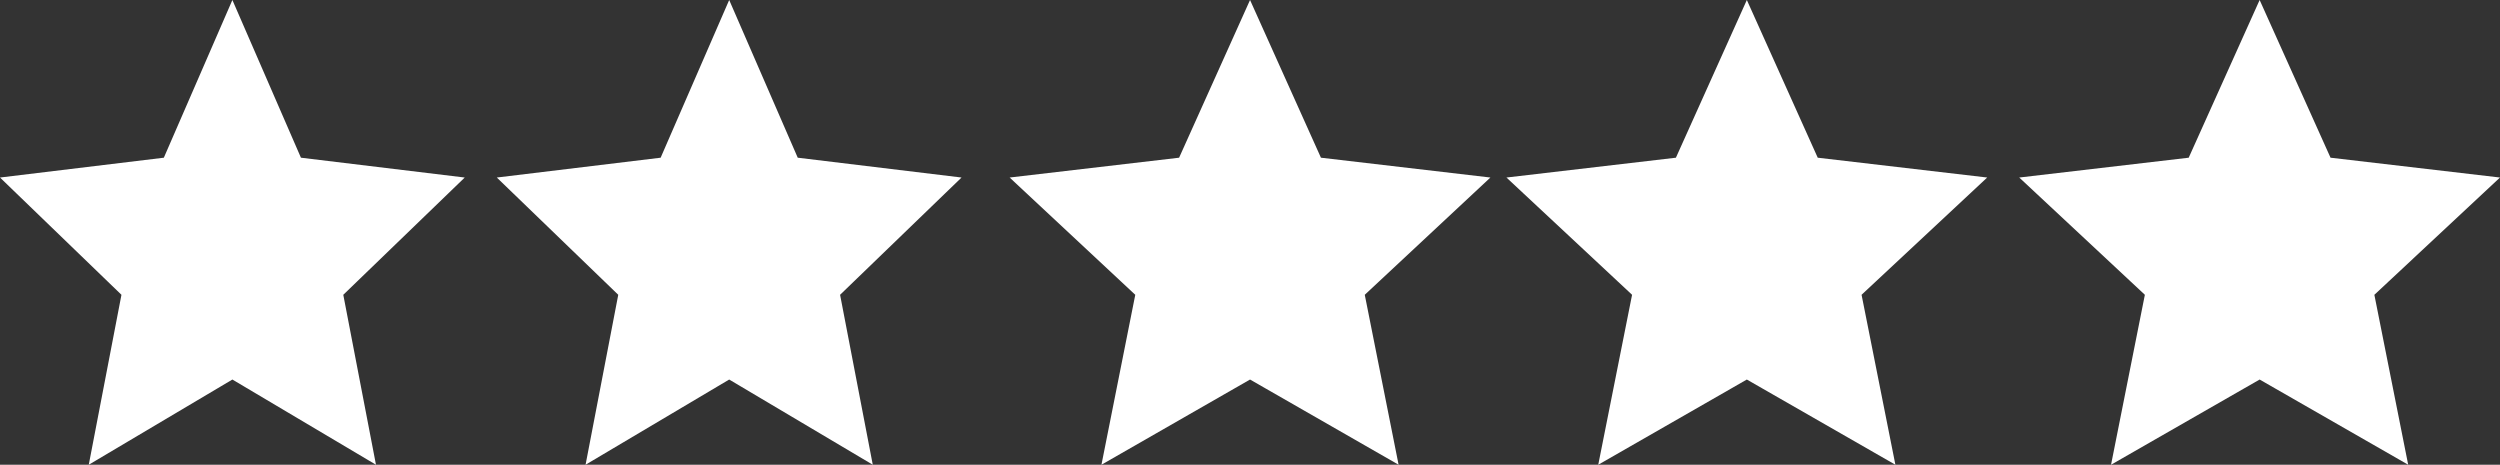
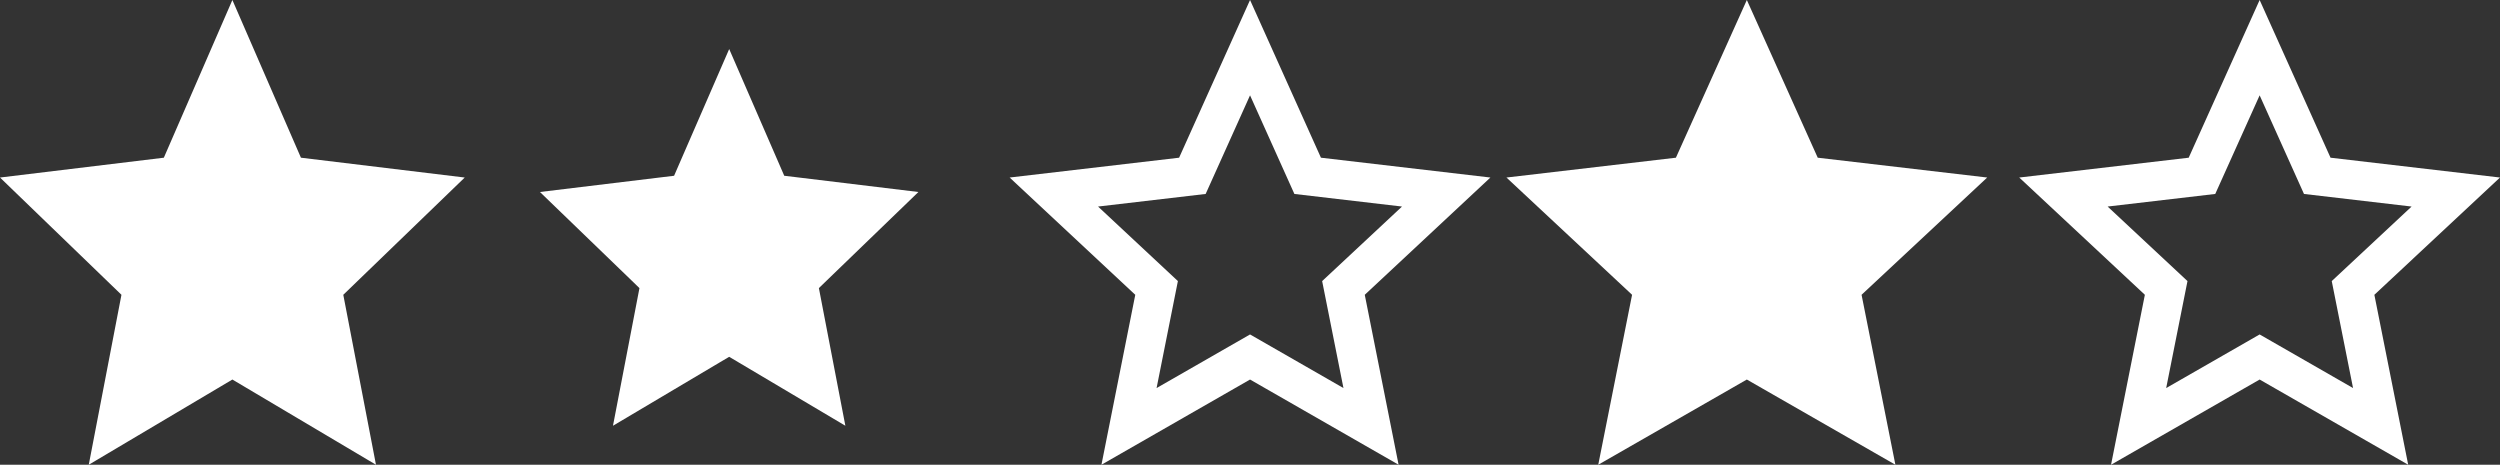
<svg xmlns="http://www.w3.org/2000/svg" id="Group_2879" data-name="Group 2879" width="63.934" height="11.885" viewBox="0 0 63.934 11.885">
  <rect x="0" y="0" width="63.934" height="11.885" fill="#333333" stroke="none" />
  <g id="Polygon_2" data-name="Polygon 2" transform="translate(0 0)" fill="#fff">
    <path d="M 8.914 10.888 L 6.198 9.276 L 5.943 9.125 L 5.687 9.276 L 2.971 10.888 L 3.597 7.634 L 3.648 7.368 L 3.453 7.179 L 1.103 4.91 L 4.25 4.529 L 4.534 4.495 L 4.648 4.232 L 5.943 1.254 L 7.237 4.232 L 7.351 4.495 L 7.636 4.529 L 10.782 4.91 L 8.432 7.179 L 8.237 7.368 L 8.288 7.634 L 8.914 10.888 Z" stroke="none" />
    <path d="M 5.943 2.508 L 4.878 4.957 L 2.206 5.28 L 4.19 7.196 L 3.672 9.89 L 5.943 8.543 L 8.213 9.89 L 7.695 7.196 L 9.679 5.28 L 7.007 4.957 L 5.943 2.508 M 5.943 -1.9073486328125e-06 L 7.696 4.033 L 11.885 4.54 L 8.779 7.539 L 9.615 11.885 L 5.943 9.706 L 2.27 11.885 L 3.106 7.539 L -1.9073486328125e-06 4.54 L 4.19 4.033 L 5.943 -1.9073486328125e-06 Z" stroke="none" fill="#fff" />
  </g>
  <g id="Polygon_3" data-name="Polygon 3" transform="translate(12.705 0)" fill="#fff">
    <path d="M 8.914 10.888 L 6.198 9.276 L 5.943 9.125 L 5.687 9.276 L 2.971 10.888 L 3.597 7.634 L 3.648 7.368 L 3.453 7.179 L 1.103 4.91 L 4.25 4.529 L 4.534 4.495 L 4.648 4.232 L 5.943 1.254 L 7.237 4.232 L 7.351 4.495 L 7.636 4.529 L 10.782 4.91 L 8.432 7.179 L 8.237 7.368 L 8.288 7.634 L 8.914 10.888 Z" stroke="none" />
-     <path d="M 5.943 2.508 L 4.878 4.957 L 2.206 5.28 L 4.19 7.196 L 3.672 9.89 L 5.943 8.543 L 8.213 9.89 L 7.695 7.196 L 9.679 5.28 L 7.007 4.957 L 5.943 2.508 M 5.943 -1.9073486328125e-06 L 7.696 4.033 L 11.885 4.54 L 8.779 7.539 L 9.615 11.885 L 5.943 9.706 L 2.27 11.885 L 3.106 7.539 L -1.9073486328125e-06 4.54 L 4.19 4.033 L 5.943 -1.9073486328125e-06 Z" stroke="none" fill="#fff" />
  </g>
  <g id="Polygon_4" data-name="Polygon 4" transform="translate(25.82 0)" fill="#fff">
-     <path d="M 9.242 10.904 L 6.396 9.272 L 6.148 9.13 L 5.899 9.272 L 3.053 10.904 L 3.704 7.637 L 3.758 7.364 L 3.554 7.174 L 1.13 4.911 L 4.392 4.53 L 4.674 4.497 L 4.79 4.238 L 6.148 1.219 L 7.505 4.238 L 7.621 4.497 L 7.903 4.53 L 11.165 4.911 L 8.741 7.174 L 8.537 7.364 L 8.591 7.637 L 9.242 10.904 Z" stroke="none" />
    <path d="M 6.148 2.438 L 5.013 4.96 L 2.261 5.282 L 4.303 7.188 L 3.758 9.924 L 6.148 8.553 L 8.537 9.924 L 7.992 7.188 L 10.034 5.282 L 7.282 4.96 L 6.148 2.438 M 6.148 -1.9073486328125e-06 L 7.961 4.033 L 12.295 4.54 L 9.082 7.539 L 9.947 11.885 L 6.148 9.706 L 2.348 11.885 L 3.213 7.539 L -3.814697265625e-06 4.54 L 4.334 4.033 L 6.148 -1.9073486328125e-06 Z" stroke="none" fill="#fff" />
  </g>
  <g id="Polygon_5" data-name="Polygon 5" transform="translate(38.525 0)" fill="#fff">
    <path d="M 9.242 10.904 L 6.396 9.272 L 6.148 9.13 L 5.899 9.272 L 3.053 10.904 L 3.704 7.637 L 3.758 7.364 L 3.554 7.174 L 1.13 4.911 L 4.392 4.53 L 4.674 4.497 L 4.79 4.238 L 6.148 1.219 L 7.505 4.238 L 7.621 4.497 L 7.903 4.53 L 11.165 4.911 L 8.741 7.174 L 8.537 7.364 L 8.591 7.637 L 9.242 10.904 Z" stroke="none" />
    <path d="M 6.148 2.438 L 5.013 4.96 L 2.261 5.282 L 4.303 7.188 L 3.758 9.924 L 6.148 8.553 L 8.537 9.924 L 7.992 7.188 L 10.034 5.282 L 7.282 4.96 L 6.148 2.438 M 6.148 -1.9073486328125e-06 L 7.961 4.033 L 12.295 4.54 L 9.082 7.539 L 9.947 11.885 L 6.148 9.706 L 2.348 11.885 L 3.213 7.539 L -3.814697265625e-06 4.54 L 4.334 4.033 L 6.148 -1.9073486328125e-06 Z" stroke="none" fill="#fff" />
  </g>
  <g id="Polygon_7" data-name="Polygon 7" transform="translate(51.639)" fill="#fff">
-     <path d="M 9.242 10.904 L 6.396 9.272 L 6.148 9.13 L 5.899 9.272 L 3.053 10.904 L 3.704 7.637 L 3.758 7.364 L 3.554 7.174 L 1.13 4.911 L 4.392 4.53 L 4.674 4.497 L 4.79 4.238 L 6.148 1.219 L 7.505 4.238 L 7.621 4.497 L 7.903 4.53 L 11.165 4.911 L 8.741 7.174 L 8.537 7.364 L 8.591 7.637 L 9.242 10.904 Z" stroke="none" />
    <path d="M 6.148 2.438 L 5.013 4.96 L 2.261 5.282 L 4.303 7.188 L 3.758 9.924 L 6.148 8.553 L 8.537 9.924 L 7.992 7.188 L 10.034 5.282 L 7.282 4.96 L 6.148 2.438 M 6.148 -1.9073486328125e-06 L 7.961 4.033 L 12.295 4.54 L 9.082 7.539 L 9.947 11.885 L 6.148 9.706 L 2.348 11.885 L 3.213 7.539 L -3.814697265625e-06 4.54 L 4.334 4.033 L 6.148 -1.9073486328125e-06 Z" stroke="none" fill="#fff" />
  </g>
</svg>